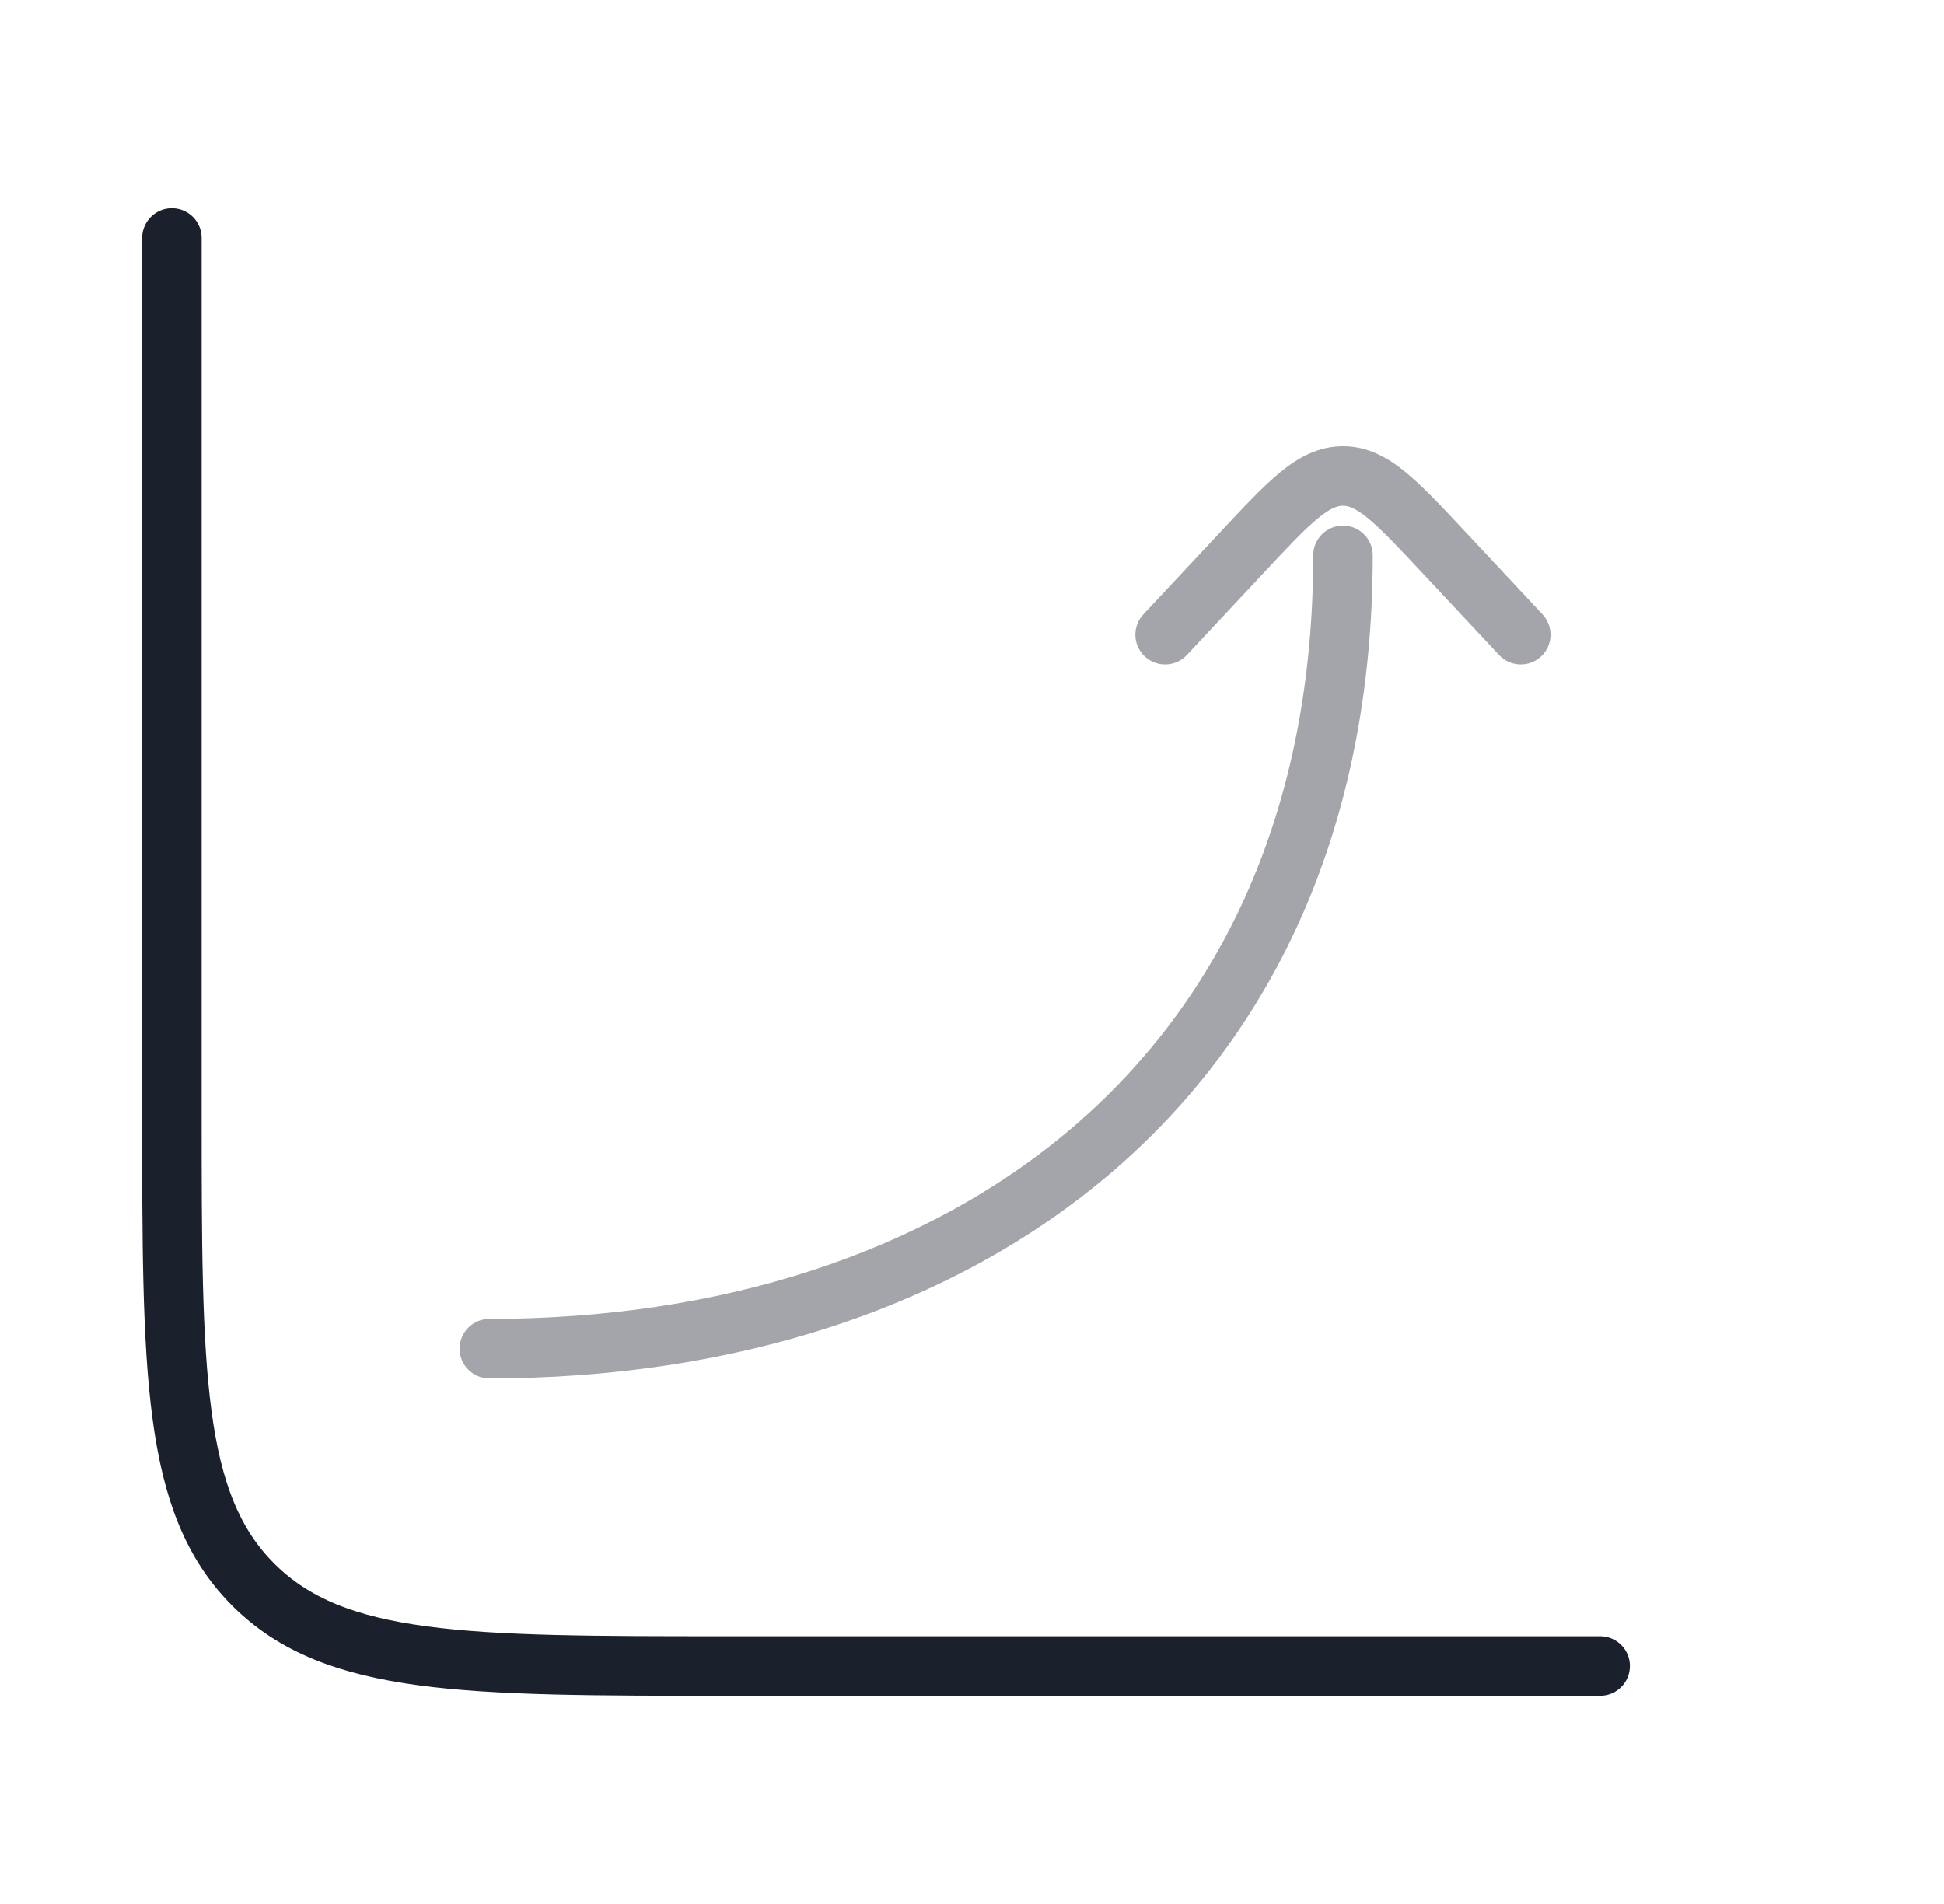
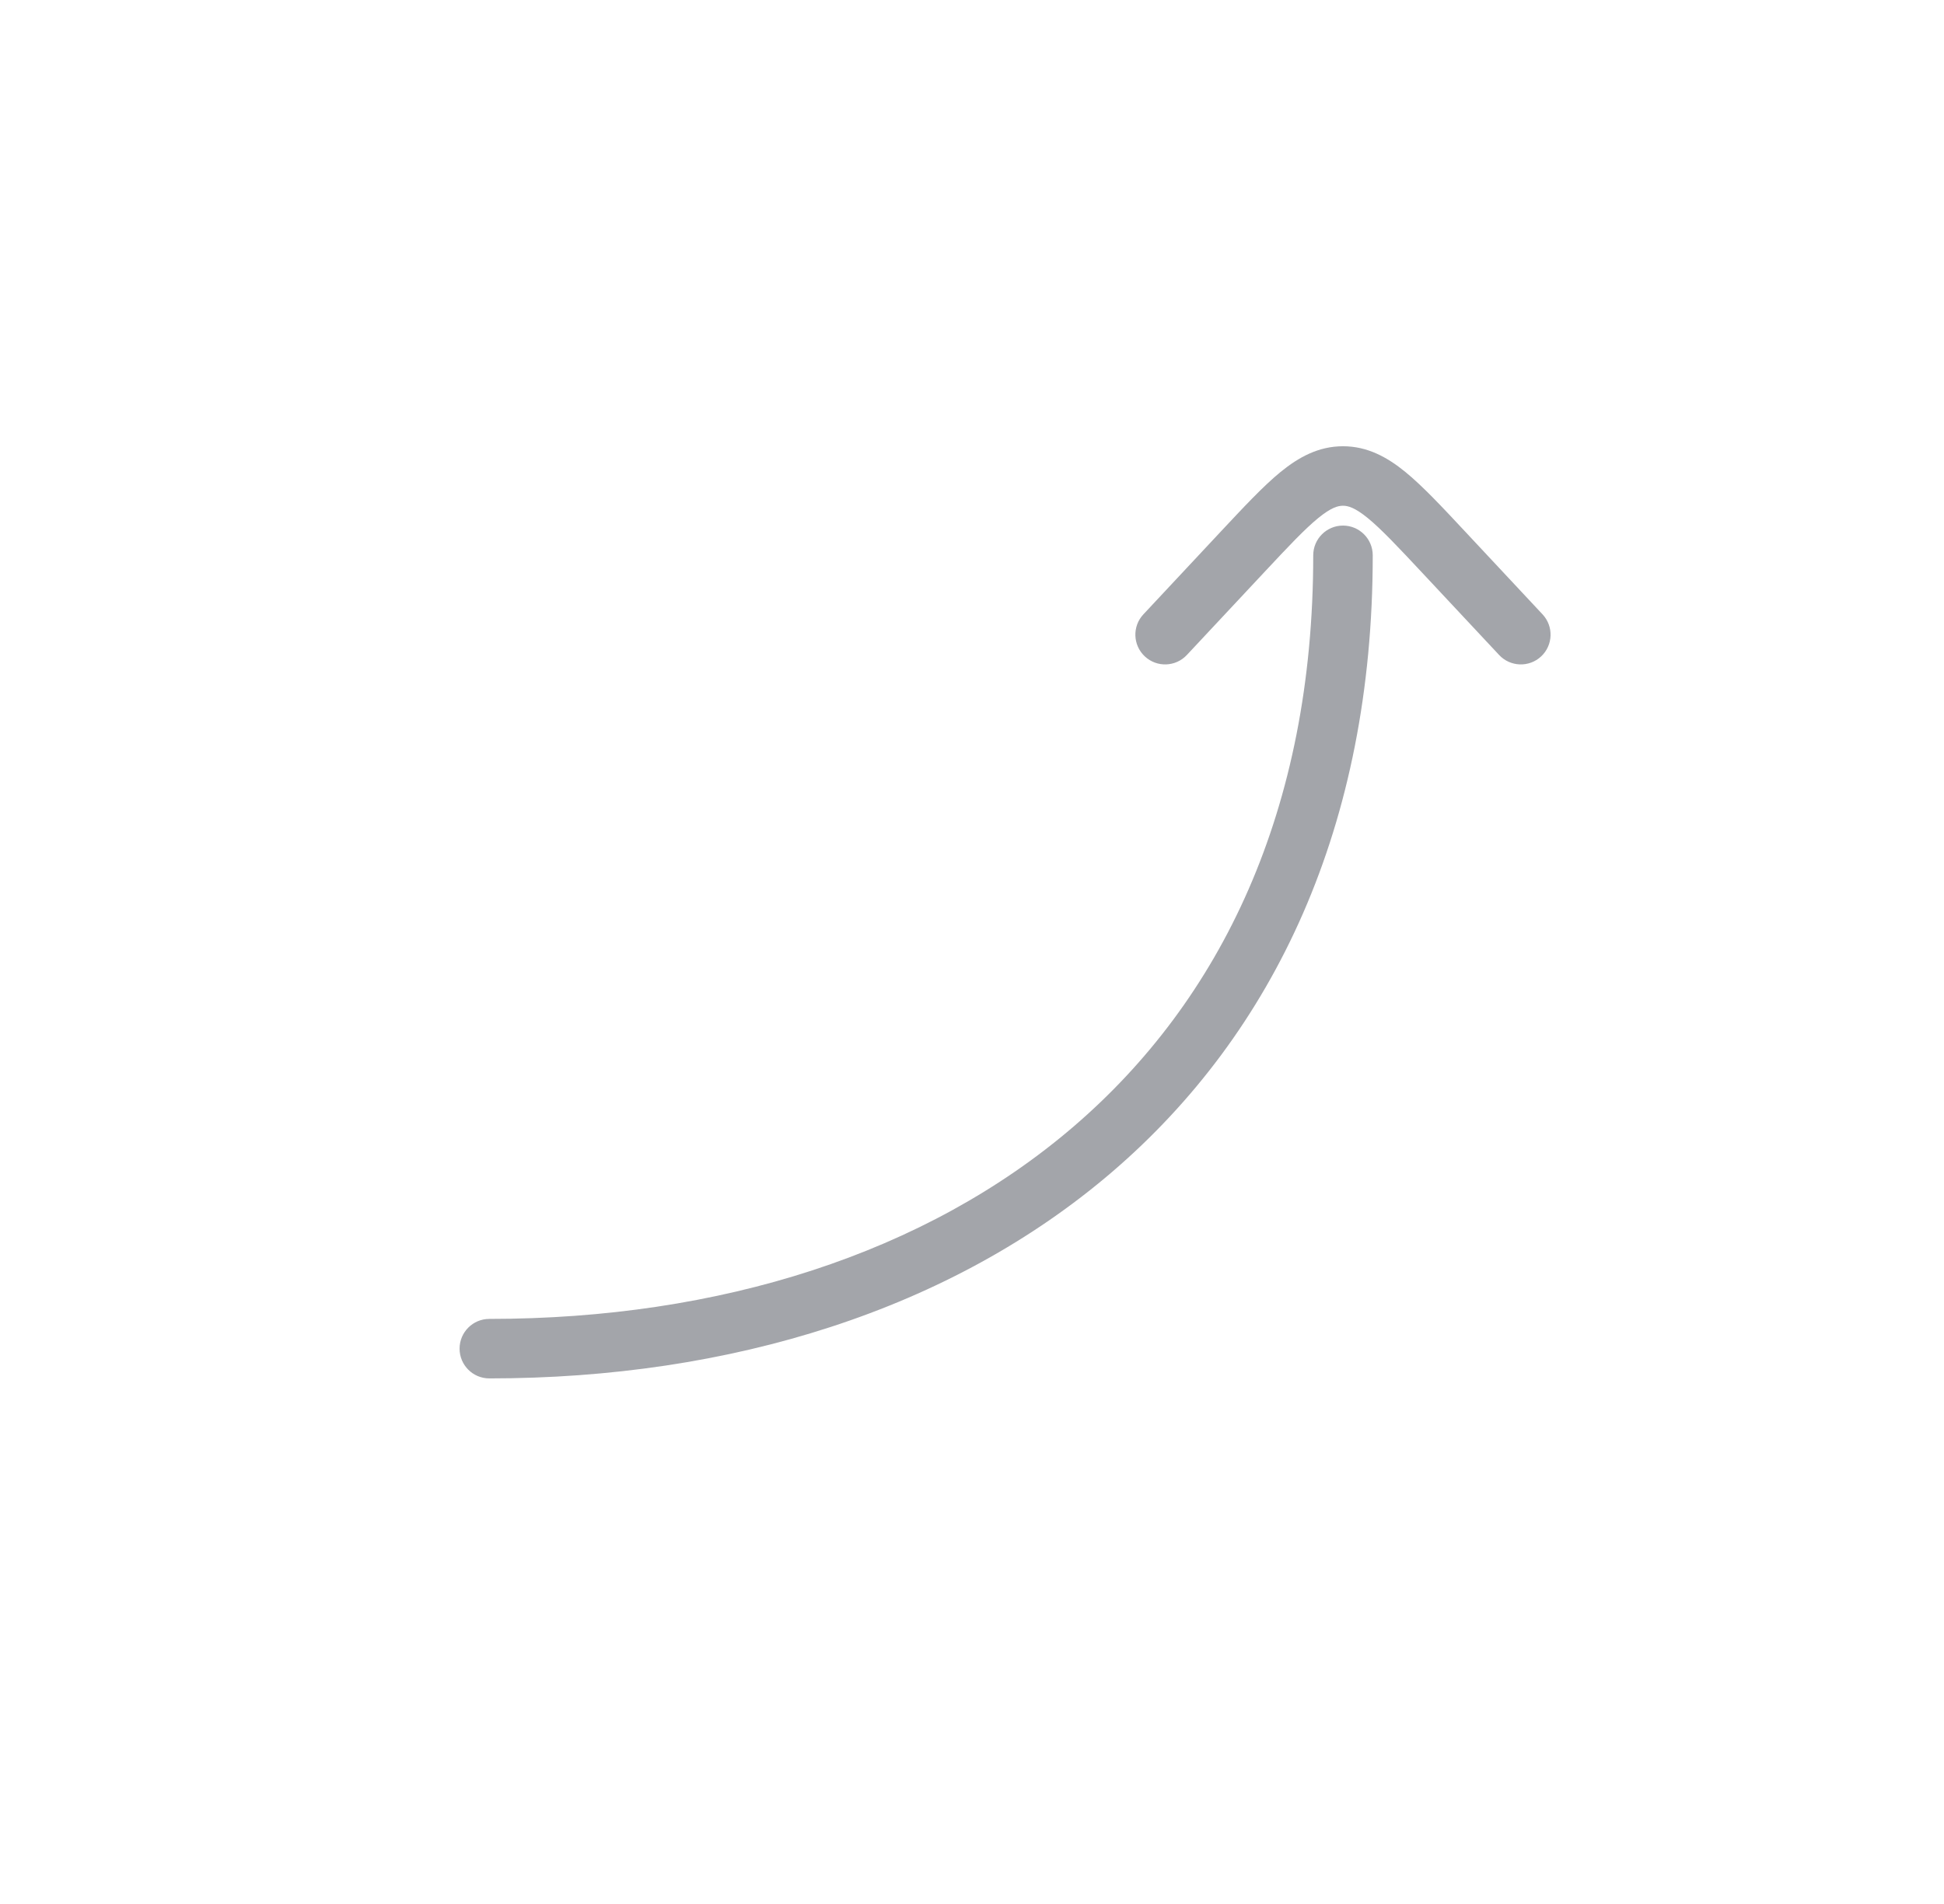
<svg xmlns="http://www.w3.org/2000/svg" width="49" height="48" viewBox="0 0 49 48" fill="none">
-   <path d="M40.334 42H18.334C11.734 42 8.434 42 6.384 39.95C4.333 37.9 4.333 34.6 4.333 28V6" stroke="#1A202C" stroke-width="1.5" stroke-linecap="round" />
  <path opacity="0.4" d="M33.101 14C33.101 13.586 33.437 13.25 33.851 13.25C34.265 13.25 34.601 13.586 34.601 14L33.101 14ZM12.334 34.75C11.919 34.75 11.584 34.414 11.584 34C11.584 33.586 11.919 33.25 12.334 33.25L12.334 34.75ZM29.916 16.512C29.633 16.815 29.158 16.831 28.856 16.548C28.553 16.265 28.537 15.79 28.82 15.488L29.916 16.512ZM31.315 13.918L30.767 13.405L30.767 13.405L31.315 13.918ZM36.387 13.918L36.934 13.405L36.934 13.405L36.387 13.918ZM38.881 15.488C39.164 15.79 39.148 16.265 38.846 16.548C38.543 16.831 38.069 16.815 37.786 16.512L38.881 15.488ZM33.851 12L33.851 11.25L33.851 11.25L33.851 12ZM33.851 14L34.601 14C34.601 20.824 32.113 26.04 28.037 29.54C23.977 33.026 18.41 34.75 12.334 34.75L12.334 34L12.334 33.25C18.14 33.25 23.332 31.602 27.06 28.401C30.772 25.215 33.101 20.43 33.101 14L33.851 14ZM29.368 16L28.82 15.488L30.767 13.405L31.315 13.918L31.863 14.43L29.916 16.512L29.368 16ZM36.387 13.918L36.934 13.405L38.881 15.488L38.334 16L37.786 16.512L35.839 14.43L36.387 13.918ZM31.315 13.918L30.767 13.405C31.35 12.782 31.838 12.258 32.278 11.898C32.734 11.527 33.233 11.25 33.851 11.25L33.851 12L33.851 12.75C33.725 12.75 33.555 12.793 33.227 13.06C32.884 13.341 32.475 13.775 31.863 14.43L31.315 13.918ZM36.387 13.918L35.839 14.43C35.226 13.775 34.818 13.341 34.475 13.06C34.147 12.793 33.976 12.75 33.851 12.75L33.851 12L33.851 11.25C34.468 11.25 34.968 11.527 35.423 11.898C35.863 12.258 36.352 12.782 36.934 13.405L36.387 13.918Z" fill="#1A202C" />
</svg>